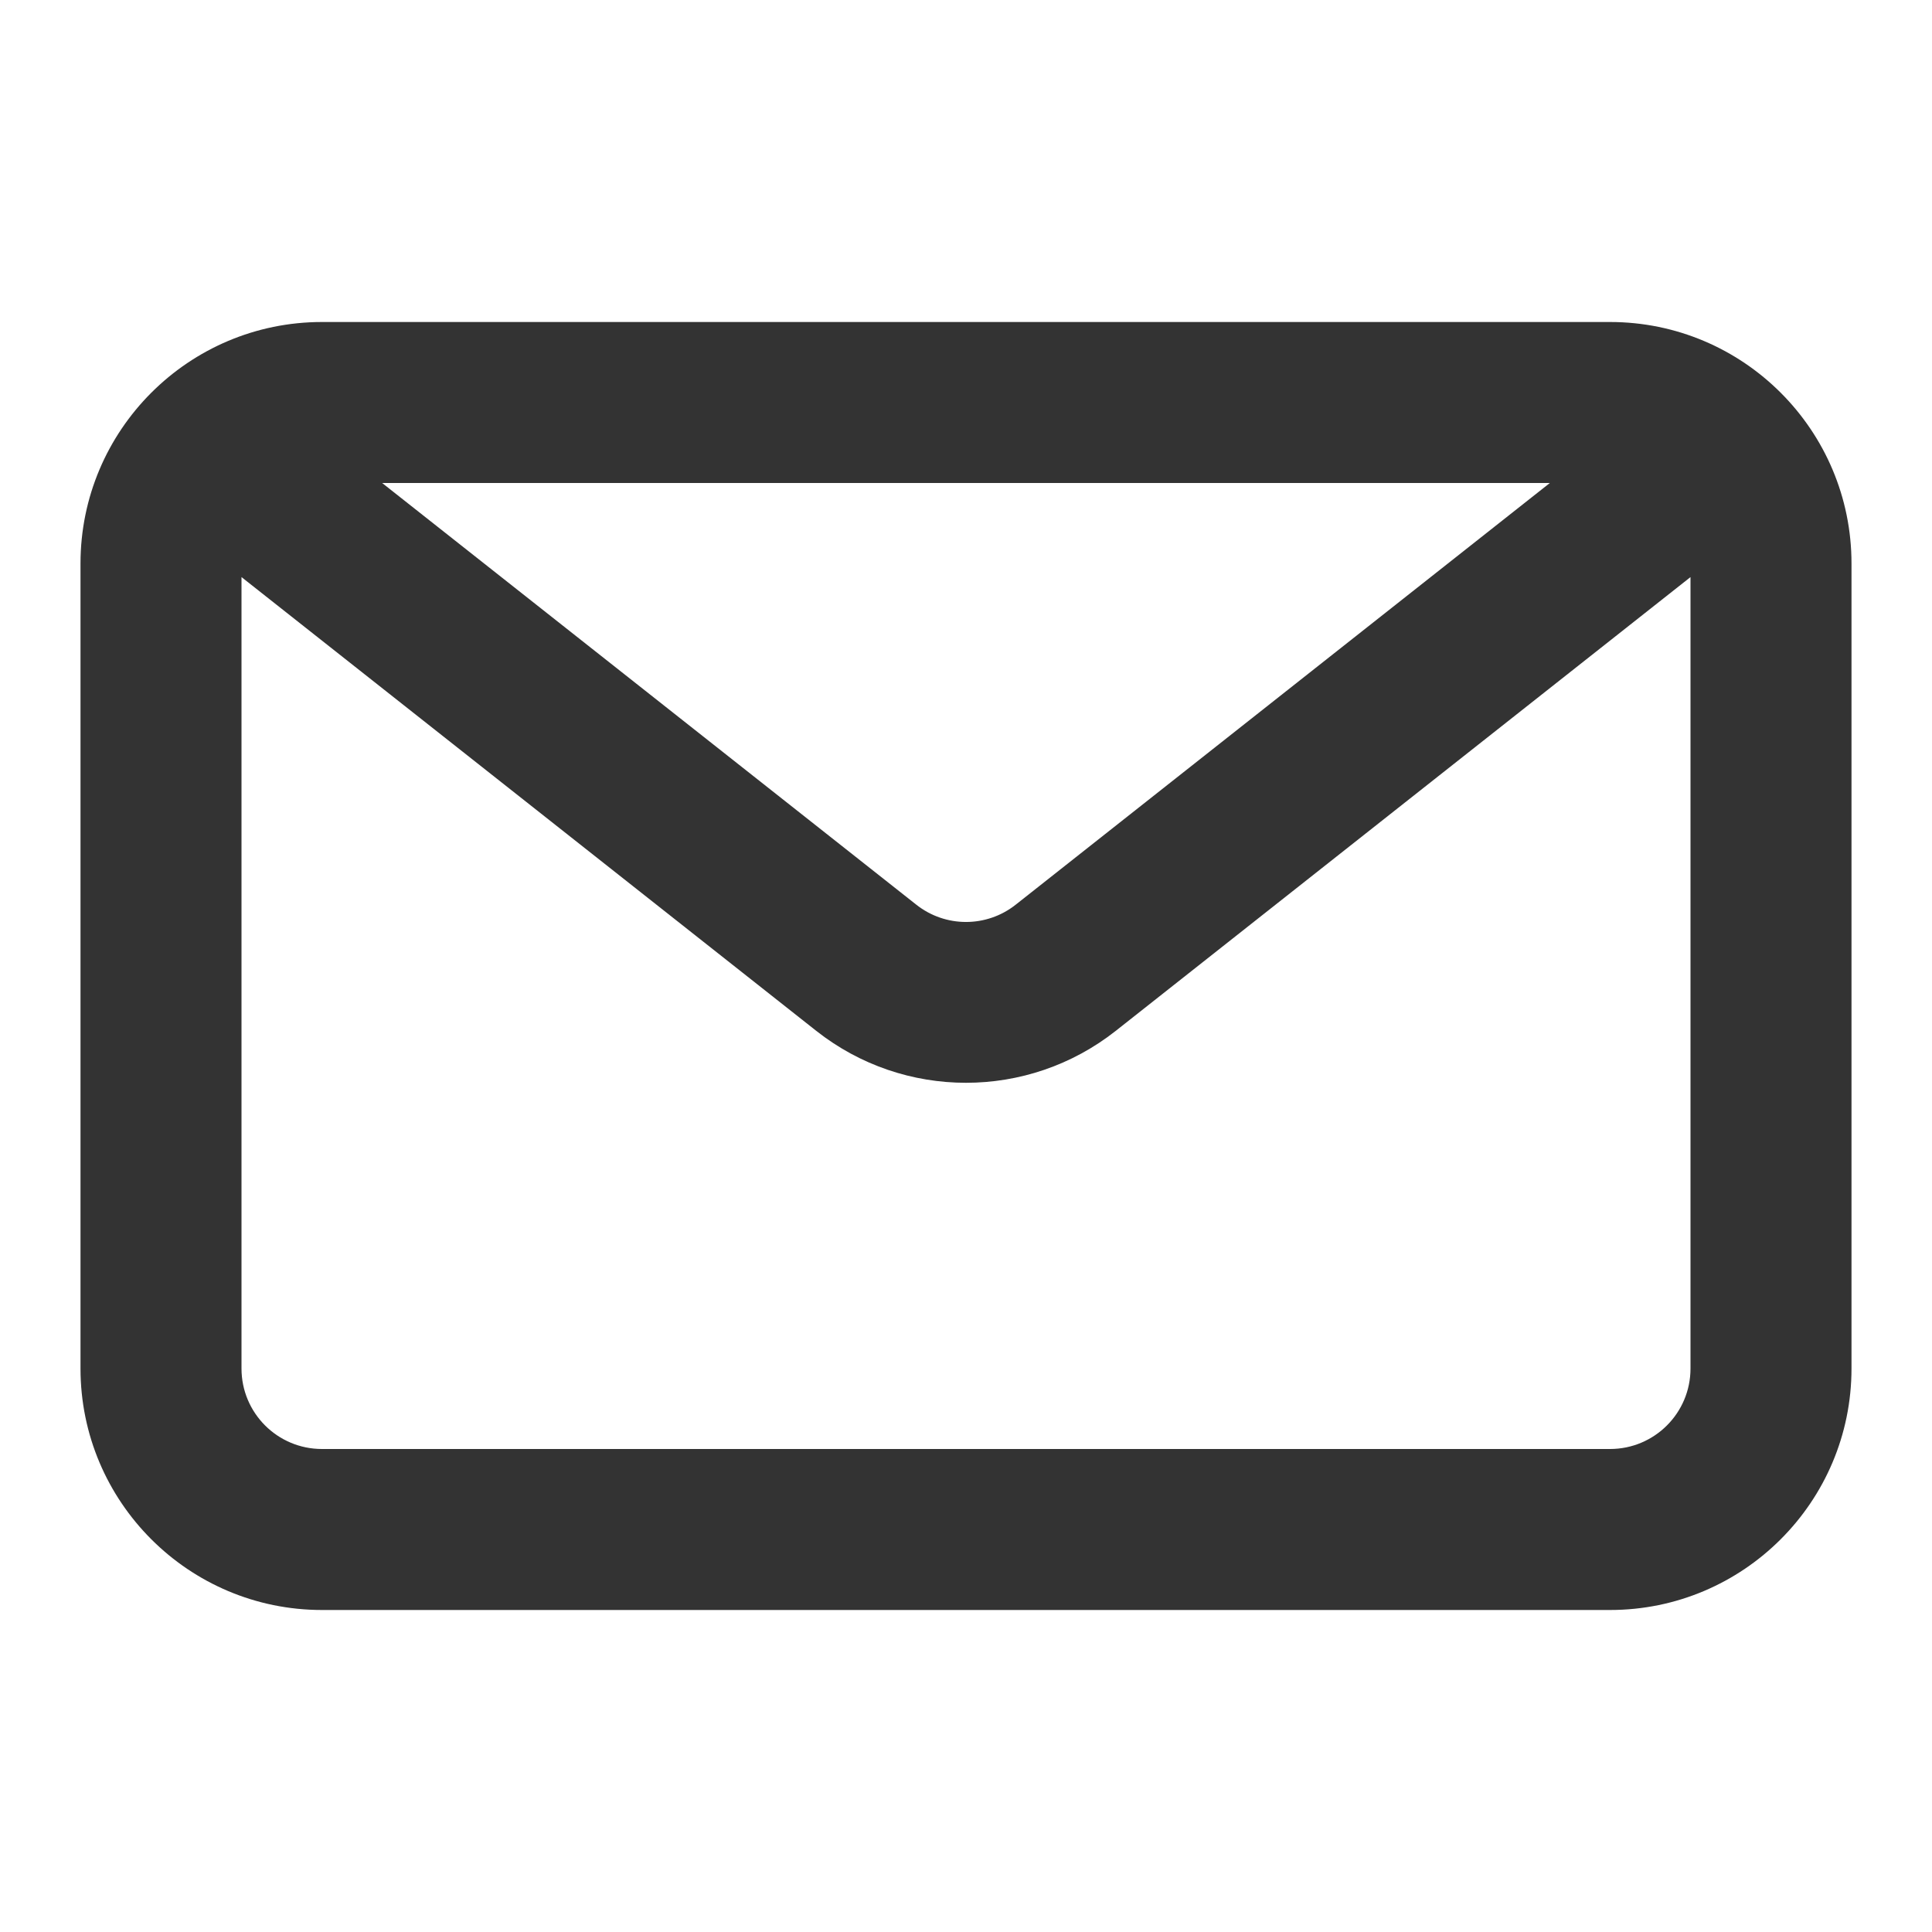
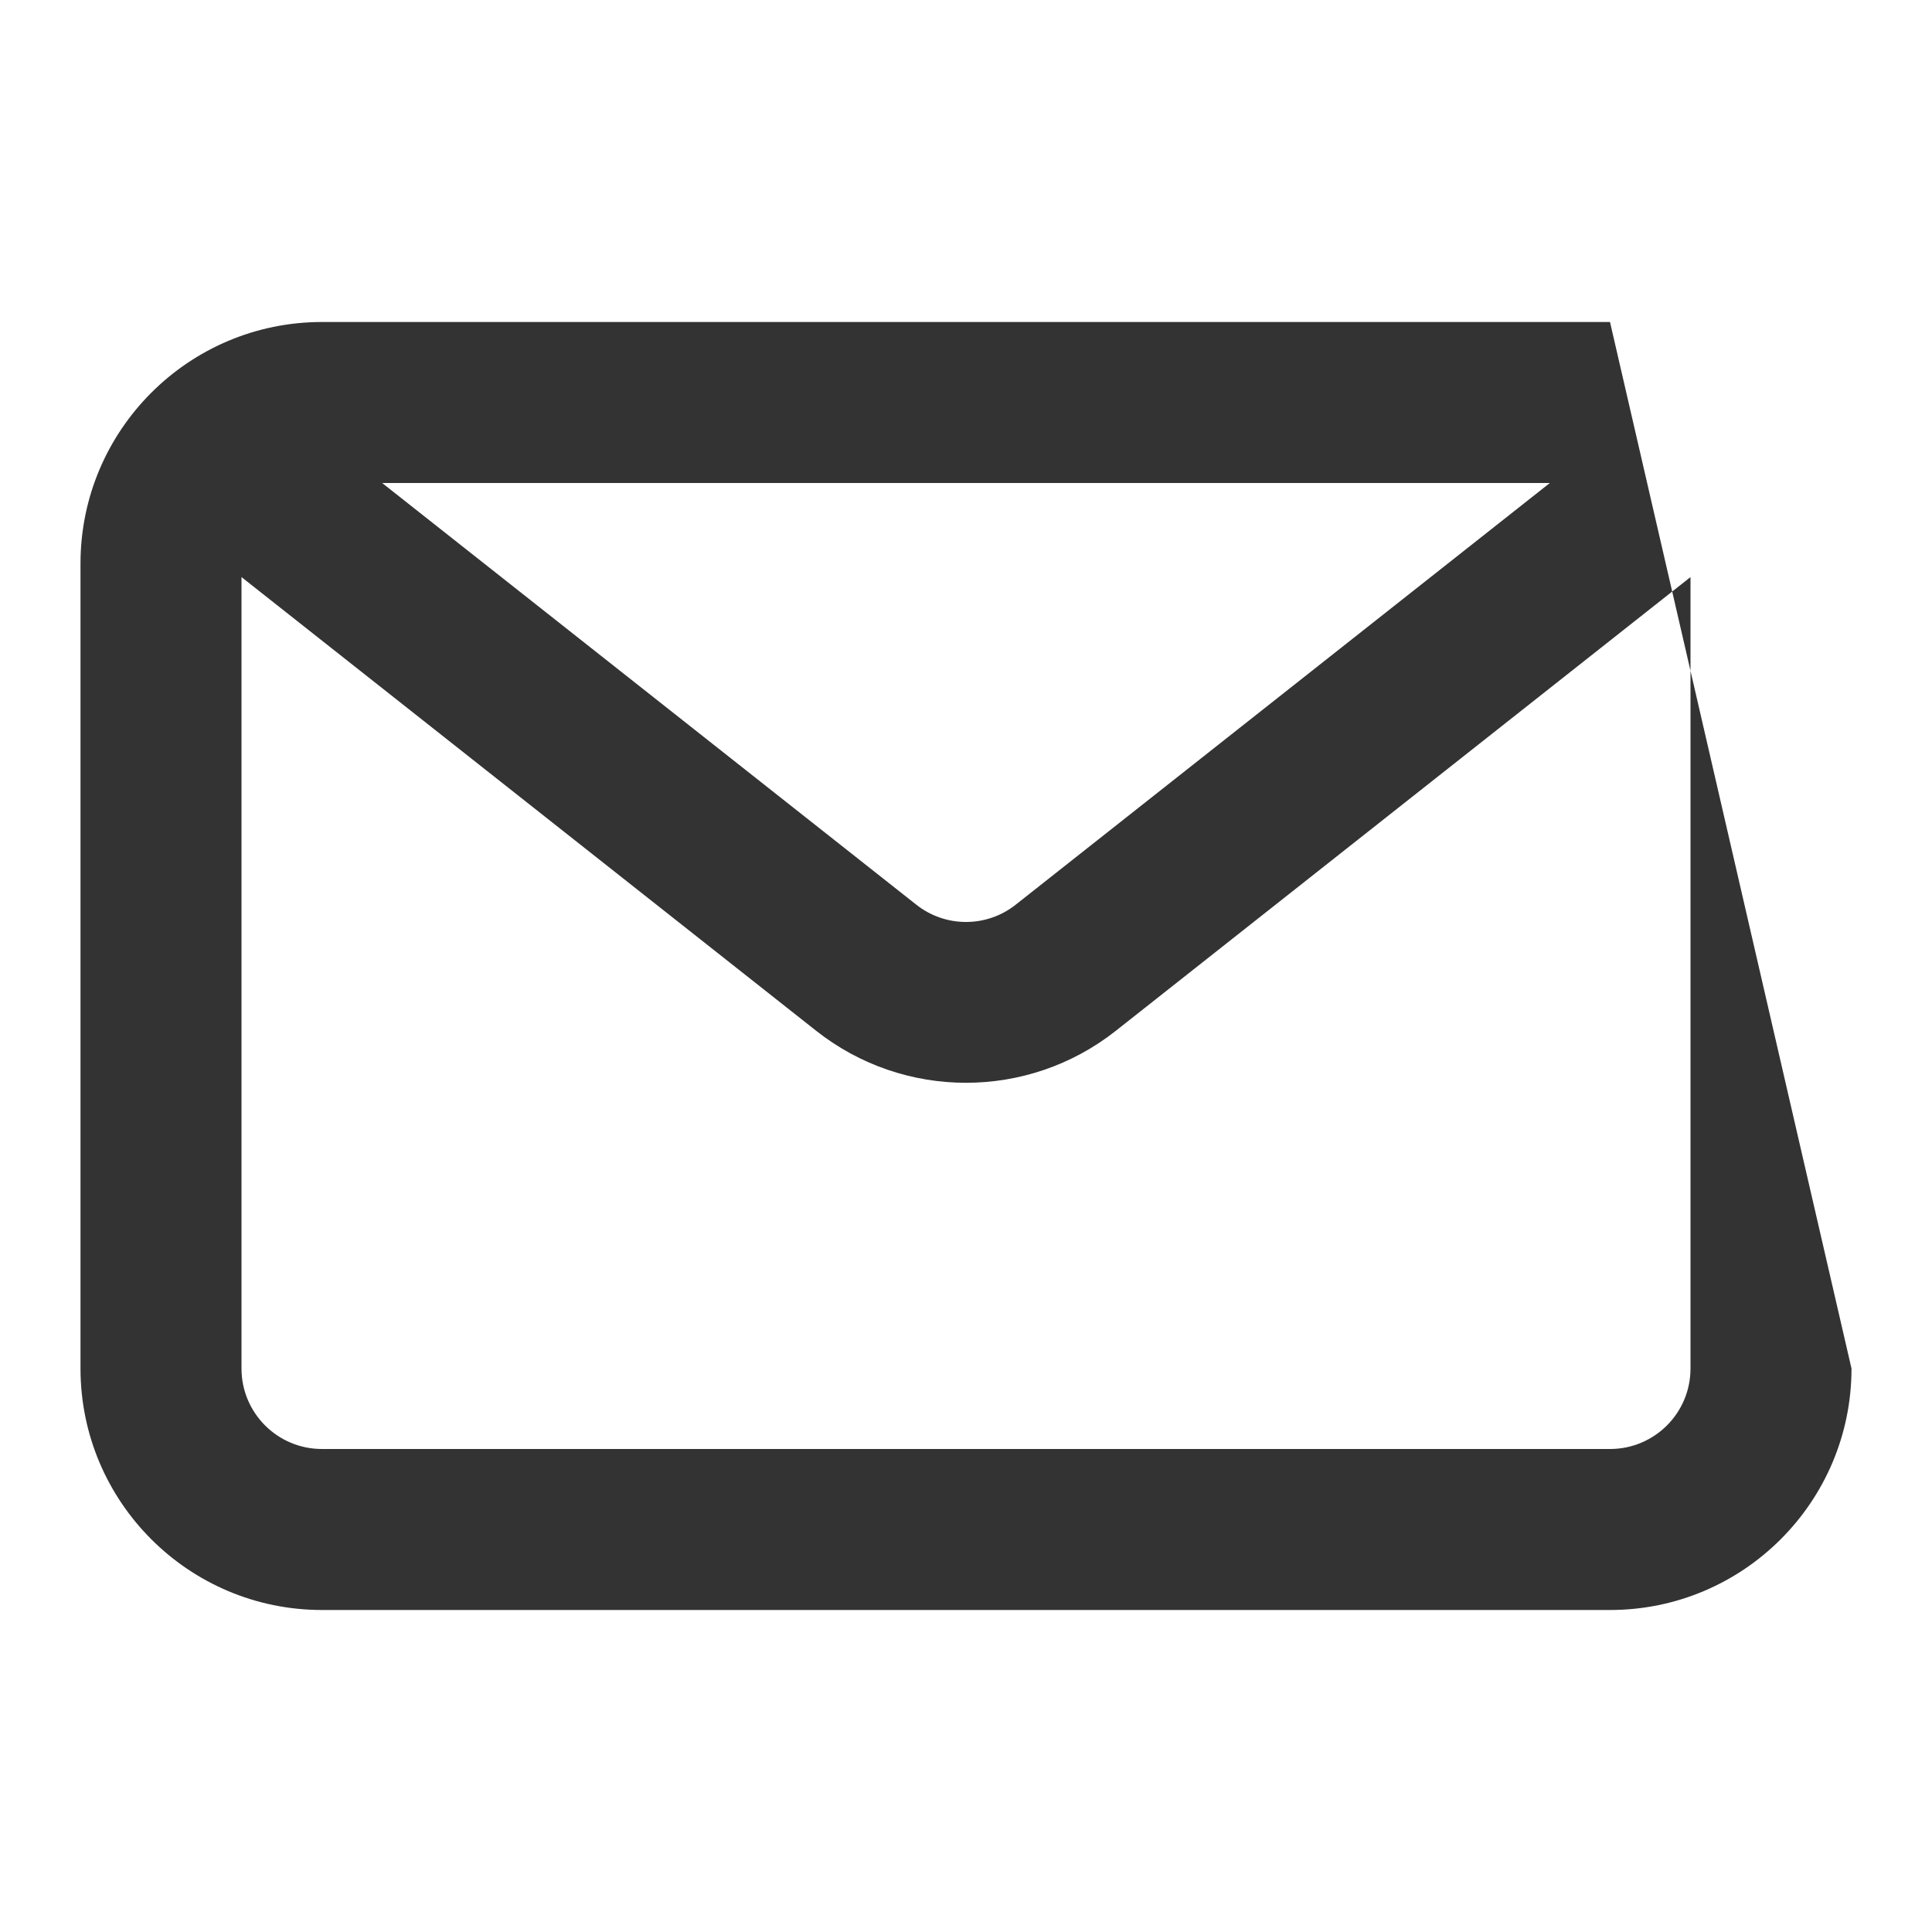
<svg xmlns="http://www.w3.org/2000/svg" width="30" height="30" viewBox="0 0 30 30">
-   <path fill-rule="evenodd" fill="#333333" fill-opacity="1" d="M 25 5 C 27.07 5 28.75 6.68 28.75 8.75 L 28.75 21.25 C 28.75 23.32 27.07 25 25 25 L 5 25 C 2.93 25 1.25 23.32 1.25 21.25 L 1.25 8.75 C 1.25 6.68 2.93 5 5 5 Z M 24.066 7.5 L 5.934 7.5 L 14.227 14.047 C 14.68 14.406 15.32 14.406 15.773 14.047 Z M 3.75 8.961 L 3.75 21.25 C 3.75 21.941 4.309 22.5 5 22.5 L 25 22.5 C 25.691 22.5 26.25 21.941 26.25 21.25 L 26.25 8.961 L 17.324 16.008 C 15.961 17.082 14.039 17.082 12.676 16.008 Z M 3.75 8.961 " />
+   <path fill-rule="evenodd" fill="#333333" fill-opacity="1" d="M 25 5 L 28.75 21.25 C 28.75 23.32 27.07 25 25 25 L 5 25 C 2.93 25 1.25 23.32 1.25 21.25 L 1.25 8.75 C 1.25 6.68 2.93 5 5 5 Z M 24.066 7.5 L 5.934 7.5 L 14.227 14.047 C 14.68 14.406 15.32 14.406 15.773 14.047 Z M 3.75 8.961 L 3.75 21.25 C 3.75 21.941 4.309 22.5 5 22.5 L 25 22.5 C 25.691 22.5 26.25 21.941 26.25 21.25 L 26.25 8.961 L 17.324 16.008 C 15.961 17.082 14.039 17.082 12.676 16.008 Z M 3.75 8.961 " />
</svg>